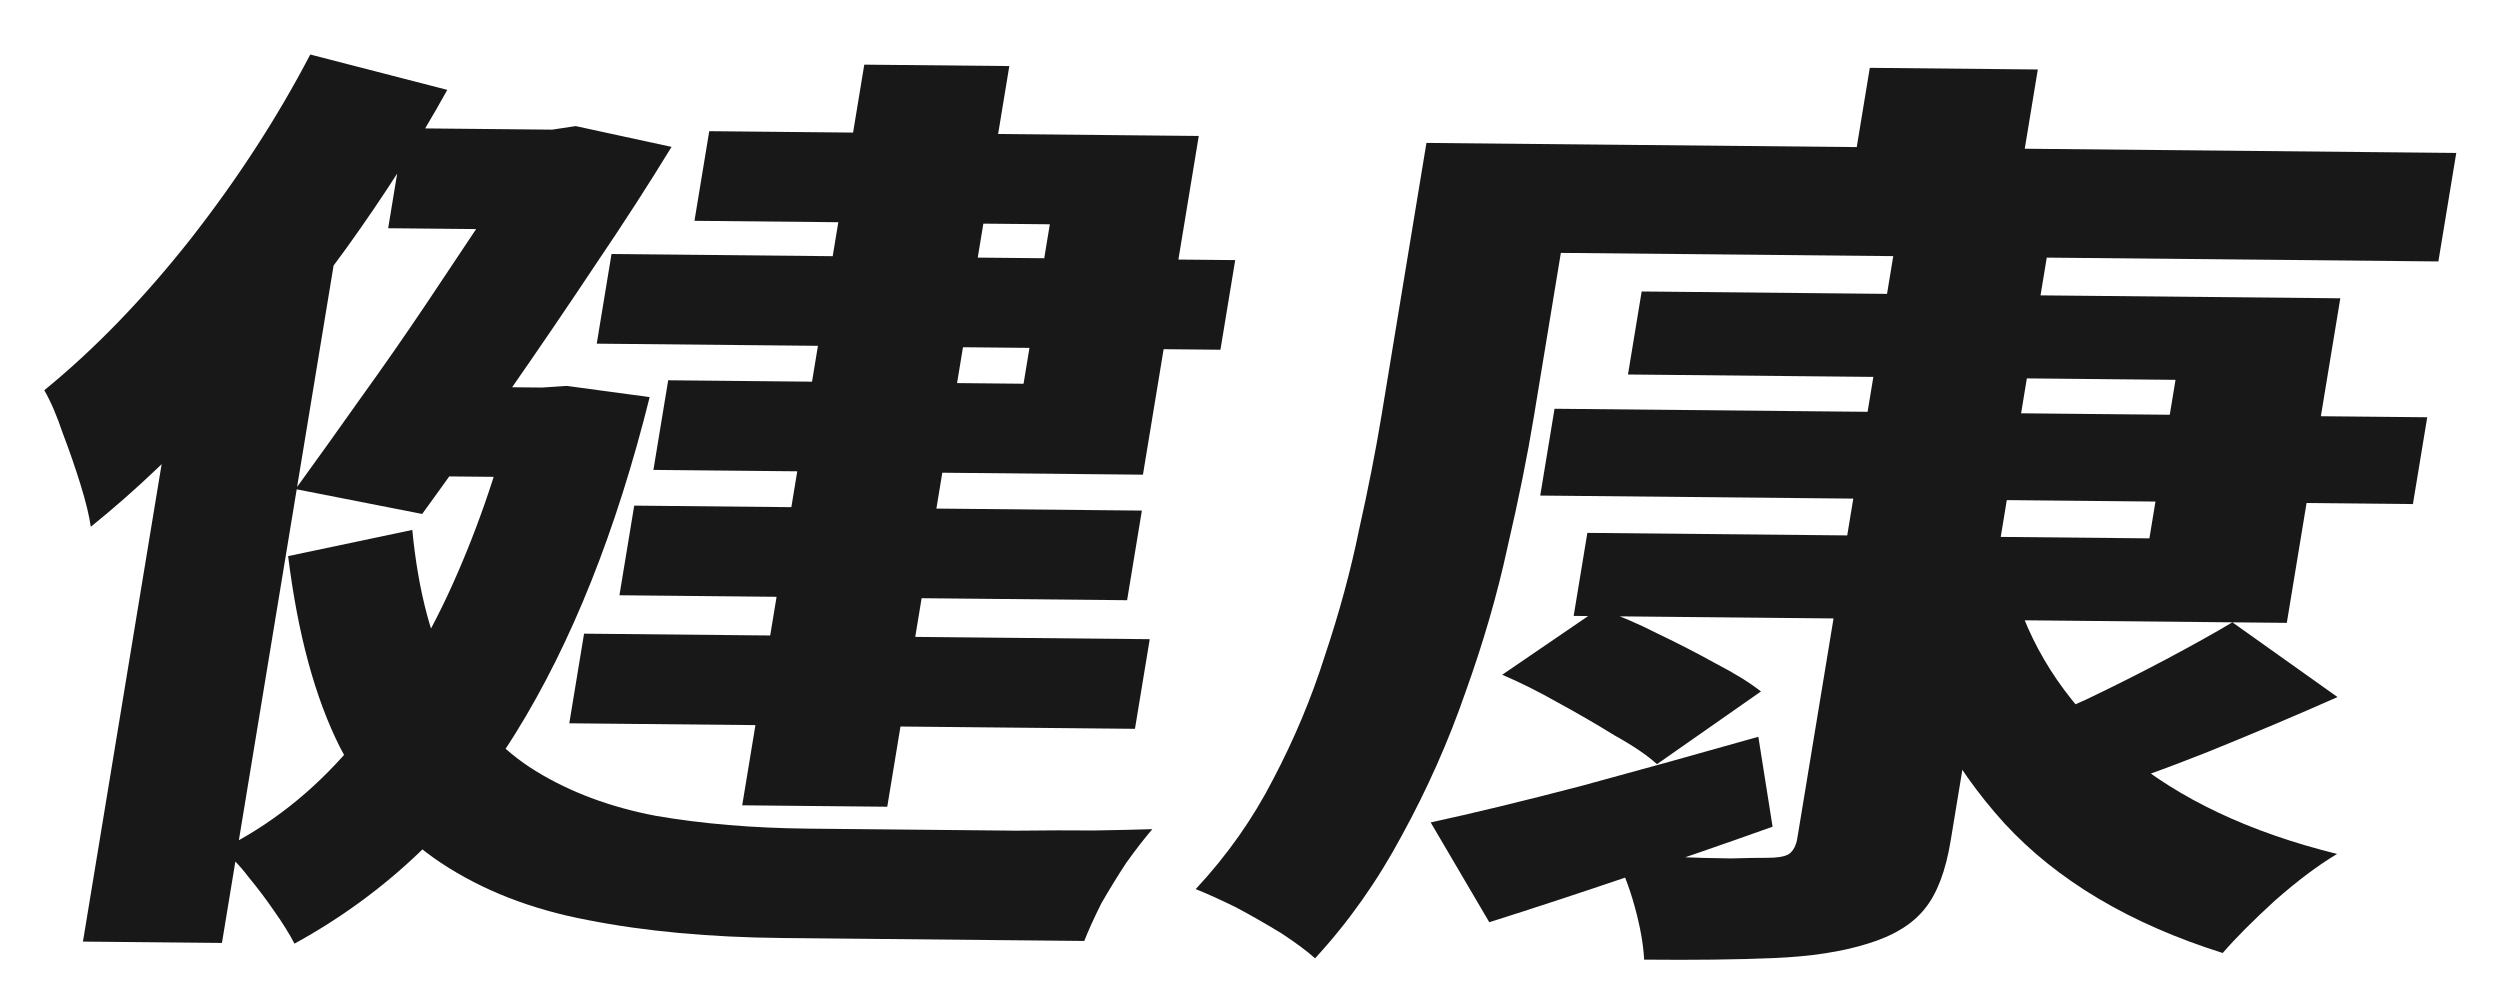
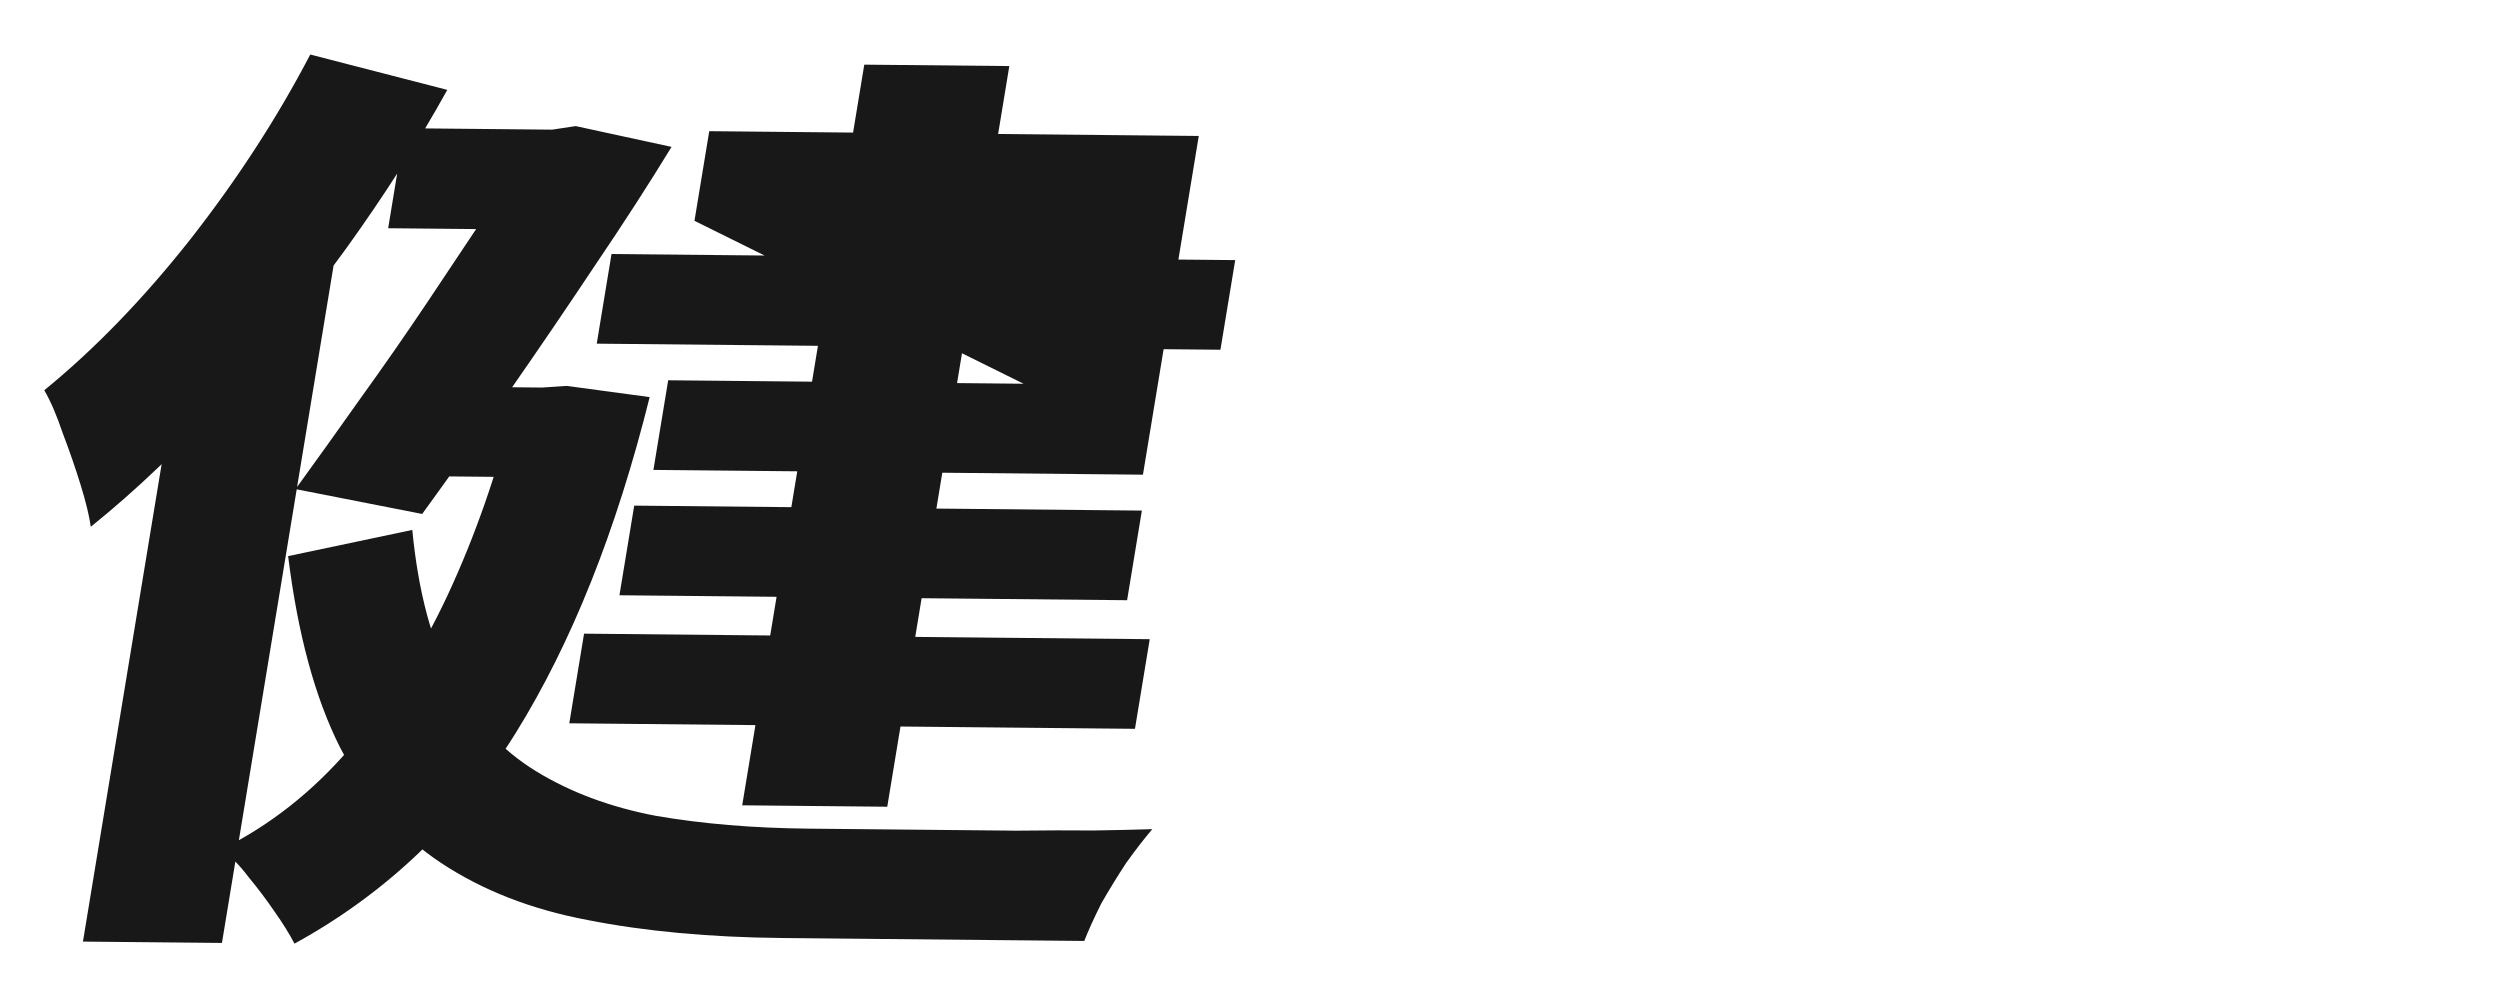
<svg xmlns="http://www.w3.org/2000/svg" width="1086" height="432" viewBox="0 0 1086 432" fill="none">
  <g filter="url(#filter0_dd_22356_1205)">
-     <path d="M375.44 8.084L438.447 8.698L385.424 330.443L322.416 329.828L375.44 8.084ZM265.641 90.35L536.575 92.991L530.158 131.928L259.224 129.287L265.641 90.35ZM253.715 255.264L499.445 257.66L493.028 296.597L247.298 294.201L253.715 255.264ZM275.502 199.645L496.03 201.795L489.613 240.732L269.086 238.583L275.502 199.645ZM175.777 35.695L247.711 36.396L240.551 79.842L168.617 79.141L175.777 35.695ZM186.216 147.87L241.348 148.407L234.931 187.345L179.799 186.807L186.216 147.87ZM231.959 36.243L239.835 36.32L250.082 34.777L291.718 43.804C282.106 59.584 271.043 76.718 258.53 95.207C246.411 113.425 233.921 131.777 221.057 150.262C208.194 168.747 195.641 186.414 183.398 203.263L128.38 192.464C137.452 179.963 146.789 166.917 156.392 153.327C166.389 139.466 176.037 125.602 185.334 111.735C194.631 97.868 203.246 84.952 211.178 72.987C219.155 60.749 225.79 50.277 231.081 41.571L231.959 36.243ZM224.546 148.244L235.572 148.351L246.208 147.634L282.22 152.501C267.728 210.654 248.314 259.317 223.977 298.49C199.64 337.663 167.621 368.14 127.919 389.921C125.794 385.795 122.884 381.114 119.189 375.878C115.799 370.919 112.059 365.956 107.969 360.99C104.229 356.027 100.332 352.021 96.276 348.971C117.285 338.502 135.819 323.904 151.877 305.176C168.331 286.179 182.502 264.012 194.391 238.675C206.325 213.066 215.949 185.518 223.262 156.031L224.546 148.244ZM179.099 210.2C181.687 237.046 187.536 258.998 196.646 276.055C205.8 292.839 217.861 305.82 232.827 314.997C247.793 324.175 265.134 330.638 284.851 334.388C304.964 337.869 327.096 339.726 351.249 339.962C356.15 340.01 363.501 340.081 373.302 340.177C383.103 340.272 393.954 340.378 405.856 340.494C417.757 340.61 429.659 340.726 441.56 340.842C453.857 340.689 465.081 340.661 475.232 340.76C485.778 340.589 494.224 340.398 500.57 340.186C497.095 344.257 493.309 349.147 489.213 354.854C485.467 360.565 481.873 366.414 478.432 372.402C475.296 378.666 472.82 384.115 471.005 388.75L339.738 387.471C308.234 387.163 280.089 384.563 255.301 379.668C230.818 375.051 209.569 366.77 191.553 354.826C173.537 342.882 158.934 326.182 147.744 304.726C136.905 283.273 129.377 255.557 125.159 221.58L179.099 210.2ZM308.094 36.985L520.745 39.058L496.496 186.2L283.845 184.127L290.262 145.19L444.631 146.694L456.046 77.427L301.677 75.922L308.094 36.985ZM134.772 3.685L194.299 19.044C181.81 41.638 167.154 64.621 150.329 87.994C133.55 111.094 115.726 133.088 96.857 153.978C78.382 174.598 59.241 192.885 39.432 208.839C38.797 204.18 37.338 198.145 35.053 190.733C32.769 183.321 30.156 175.77 27.217 168.078C24.627 160.389 21.965 154.206 19.23 149.526C41.104 131.677 62.231 109.851 82.611 84.05C103.036 57.975 120.423 31.187 134.772 3.685ZM79.397 125.892L146.362 80.156L147.277 80.986L96.415 389.614L36.033 389.026L79.397 125.892Z" fill="#181818" />
-     <path d="M675.291 157.564L1054.39 161.259L1048.17 198.967L669.077 195.272L675.291 157.564ZM713.138 106.617L1016.63 109.576L993.39 250.57L683.601 247.55L689.545 211.482L933.701 213.862L945.048 145.004L707.194 142.685L713.138 106.617ZM823.374 85.524L890.057 86.174L847.368 345.209C845.207 358.324 841.485 368.141 836.204 374.658C830.878 381.448 822.496 386.566 811.06 390.012C799.973 393.462 786.486 395.52 770.599 396.186C754.712 396.853 735.917 397.08 714.214 396.868C713.895 390.297 712.53 382.62 710.121 373.839C707.711 365.058 704.749 357.503 701.234 351.174C709.94 351.532 718.646 351.891 727.352 352.249C736.409 352.611 744.612 352.828 751.963 352.9C759.359 352.698 764.457 352.611 767.257 352.638C771.808 352.683 775.048 352.167 776.979 351.091C778.954 349.742 780.212 347.428 780.752 344.149L823.374 85.524ZM652.568 273.11L694.643 244.373C702.944 247.191 711.46 250.832 720.19 255.296C728.966 259.487 737.369 263.811 745.4 268.268C753.475 272.452 759.998 276.484 764.969 280.364L719.795 311.944C715.525 308.071 709.375 303.906 701.344 299.449C693.708 294.722 685.548 289.99 676.862 285.252C668.527 280.518 660.428 276.471 652.568 273.11ZM969.762 250.339L1015.42 282.805C997.272 290.839 978.616 298.731 959.458 306.481C940.695 313.961 923.557 320.088 908.045 324.864L873.648 297.434C883.73 293.7 894.646 289.154 906.398 283.795C918.195 278.163 929.665 272.39 940.807 266.478C951.949 260.566 961.601 255.186 969.762 250.339ZM875.499 238.336C883.777 264.69 899.62 287.697 923.026 307.357C946.432 327.017 977.17 341.548 1015.24 350.95C1007.08 355.797 998.075 362.551 988.233 371.213C978.741 379.879 971.18 387.468 965.548 393.982C925.22 381.273 893.605 362.491 870.704 337.636C847.849 312.508 831.602 282.382 821.964 247.256L875.499 238.336ZM621.486 337.259C639.663 333.331 661.391 328.07 686.67 321.474C711.994 314.605 737.713 307.466 763.827 300.058L770.011 339.118C749.148 346.578 727.957 353.897 706.439 361.077C685.271 368.26 665.44 374.772 646.947 380.613L621.486 337.259ZM812.242 9.468L885.226 10.18L875.432 69.61L802.447 68.899L812.242 9.468ZM652.724 42.397L1067 46.436L1059.23 93.57L644.956 89.532L652.724 42.397ZM619.645 42.075L685.803 42.72L666.282 161.171C663.49 178.112 659.683 196.959 654.861 217.712C650.433 238.195 644.34 259.209 636.583 280.754C629.22 302.03 620.022 322.74 608.989 342.885C598.35 362.76 585.775 380.564 571.261 396.296C567.906 393.253 563.066 389.648 556.741 385.481C550.37 381.587 543.802 377.828 537.037 374.204C530.226 370.854 524.353 368.197 519.418 366.233C533.051 351.587 544.261 335.686 553.049 318.529C562.231 301.103 569.754 283.113 575.616 264.56C581.829 246.01 586.749 227.858 590.376 210.104C594.353 192.354 597.602 175.828 600.124 160.526L619.645 42.075Z" fill="#181818" />
+     <path d="M375.44 8.084L438.447 8.698L385.424 330.443L322.416 329.828L375.44 8.084ZM265.641 90.35L536.575 92.991L530.158 131.928L259.224 129.287L265.641 90.35ZM253.715 255.264L499.445 257.66L493.028 296.597L247.298 294.201L253.715 255.264ZM275.502 199.645L496.03 201.795L489.613 240.732L269.086 238.583L275.502 199.645ZM175.777 35.695L247.711 36.396L240.551 79.842L168.617 79.141L175.777 35.695ZM186.216 147.87L241.348 148.407L234.931 187.345L179.799 186.807L186.216 147.87ZM231.959 36.243L239.835 36.32L250.082 34.777L291.718 43.804C282.106 59.584 271.043 76.718 258.53 95.207C246.411 113.425 233.921 131.777 221.057 150.262C208.194 168.747 195.641 186.414 183.398 203.263L128.38 192.464C137.452 179.963 146.789 166.917 156.392 153.327C166.389 139.466 176.037 125.602 185.334 111.735C194.631 97.868 203.246 84.952 211.178 72.987C219.155 60.749 225.79 50.277 231.081 41.571L231.959 36.243ZM224.546 148.244L235.572 148.351L246.208 147.634L282.22 152.501C267.728 210.654 248.314 259.317 223.977 298.49C199.64 337.663 167.621 368.14 127.919 389.921C125.794 385.795 122.884 381.114 119.189 375.878C115.799 370.919 112.059 365.956 107.969 360.99C104.229 356.027 100.332 352.021 96.276 348.971C117.285 338.502 135.819 323.904 151.877 305.176C168.331 286.179 182.502 264.012 194.391 238.675C206.325 213.066 215.949 185.518 223.262 156.031L224.546 148.244ZM179.099 210.2C181.687 237.046 187.536 258.998 196.646 276.055C205.8 292.839 217.861 305.82 232.827 314.997C247.793 324.175 265.134 330.638 284.851 334.388C304.964 337.869 327.096 339.726 351.249 339.962C356.15 340.01 363.501 340.081 373.302 340.177C383.103 340.272 393.954 340.378 405.856 340.494C417.757 340.61 429.659 340.726 441.56 340.842C453.857 340.689 465.081 340.661 475.232 340.76C485.778 340.589 494.224 340.398 500.57 340.186C497.095 344.257 493.309 349.147 489.213 354.854C485.467 360.565 481.873 366.414 478.432 372.402C475.296 378.666 472.82 384.115 471.005 388.75L339.738 387.471C308.234 387.163 280.089 384.563 255.301 379.668C230.818 375.051 209.569 366.77 191.553 354.826C173.537 342.882 158.934 326.182 147.744 304.726C136.905 283.273 129.377 255.557 125.159 221.58L179.099 210.2ZM308.094 36.985L520.745 39.058L496.496 186.2L283.845 184.127L290.262 145.19L444.631 146.694L301.677 75.922L308.094 36.985ZM134.772 3.685L194.299 19.044C181.81 41.638 167.154 64.621 150.329 87.994C133.55 111.094 115.726 133.088 96.857 153.978C78.382 174.598 59.241 192.885 39.432 208.839C38.797 204.18 37.338 198.145 35.053 190.733C32.769 183.321 30.156 175.77 27.217 168.078C24.627 160.389 21.965 154.206 19.23 149.526C41.104 131.677 62.231 109.851 82.611 84.05C103.036 57.975 120.423 31.187 134.772 3.685ZM79.397 125.892L146.362 80.156L147.277 80.986L96.415 389.614L36.033 389.026L79.397 125.892Z" fill="#181818" />
  </g>
  <defs>
    <filter id="filter0_dd_22356_1205" x="0.23" y="0.685" width="1085.77" height="431.26" filterUnits="userSpaceOnUse" color-interpolation-filters="sRGB">
      <feFlood flood-opacity="0" result="BackgroundImageFix" />
      <feColorMatrix in="SourceAlpha" type="matrix" values="0 0 0 0 0 0 0 0 0 0 0 0 0 0 0 0 0 0 127 0" result="hardAlpha" />
      <feMorphology radius="4" operator="erode" in="SourceAlpha" result="effect1_dropShadow_22356_1205" />
      <feOffset dy="4" />
      <feGaussianBlur stdDeviation="2" />
      <feComposite in2="hardAlpha" operator="out" />
      <feColorMatrix type="matrix" values="0 0 0 0 0.047 0 0 0 0 0.047 0 0 0 0 0.051 0 0 0 0.05 0" />
      <feBlend mode="normal" in2="BackgroundImageFix" result="effect1_dropShadow_22356_1205" />
      <feColorMatrix in="SourceAlpha" type="matrix" values="0 0 0 0 0 0 0 0 0 0 0 0 0 0 0 0 0 0 127 0" result="hardAlpha" />
      <feMorphology radius="8" operator="erode" in="SourceAlpha" result="effect2_dropShadow_22356_1205" />
      <feOffset dy="16" />
      <feGaussianBlur stdDeviation="13.5" />
      <feComposite in2="hardAlpha" operator="out" />
      <feColorMatrix type="matrix" values="0 0 0 0 0.047 0 0 0 0 0.047 0 0 0 0 0.051 0 0 0 0.1 0" />
      <feBlend mode="normal" in2="effect1_dropShadow_22356_1205" result="effect2_dropShadow_22356_1205" />
      <feBlend mode="normal" in="SourceGraphic" in2="effect2_dropShadow_22356_1205" result="shape" />
    </filter>
  </defs>
</svg>